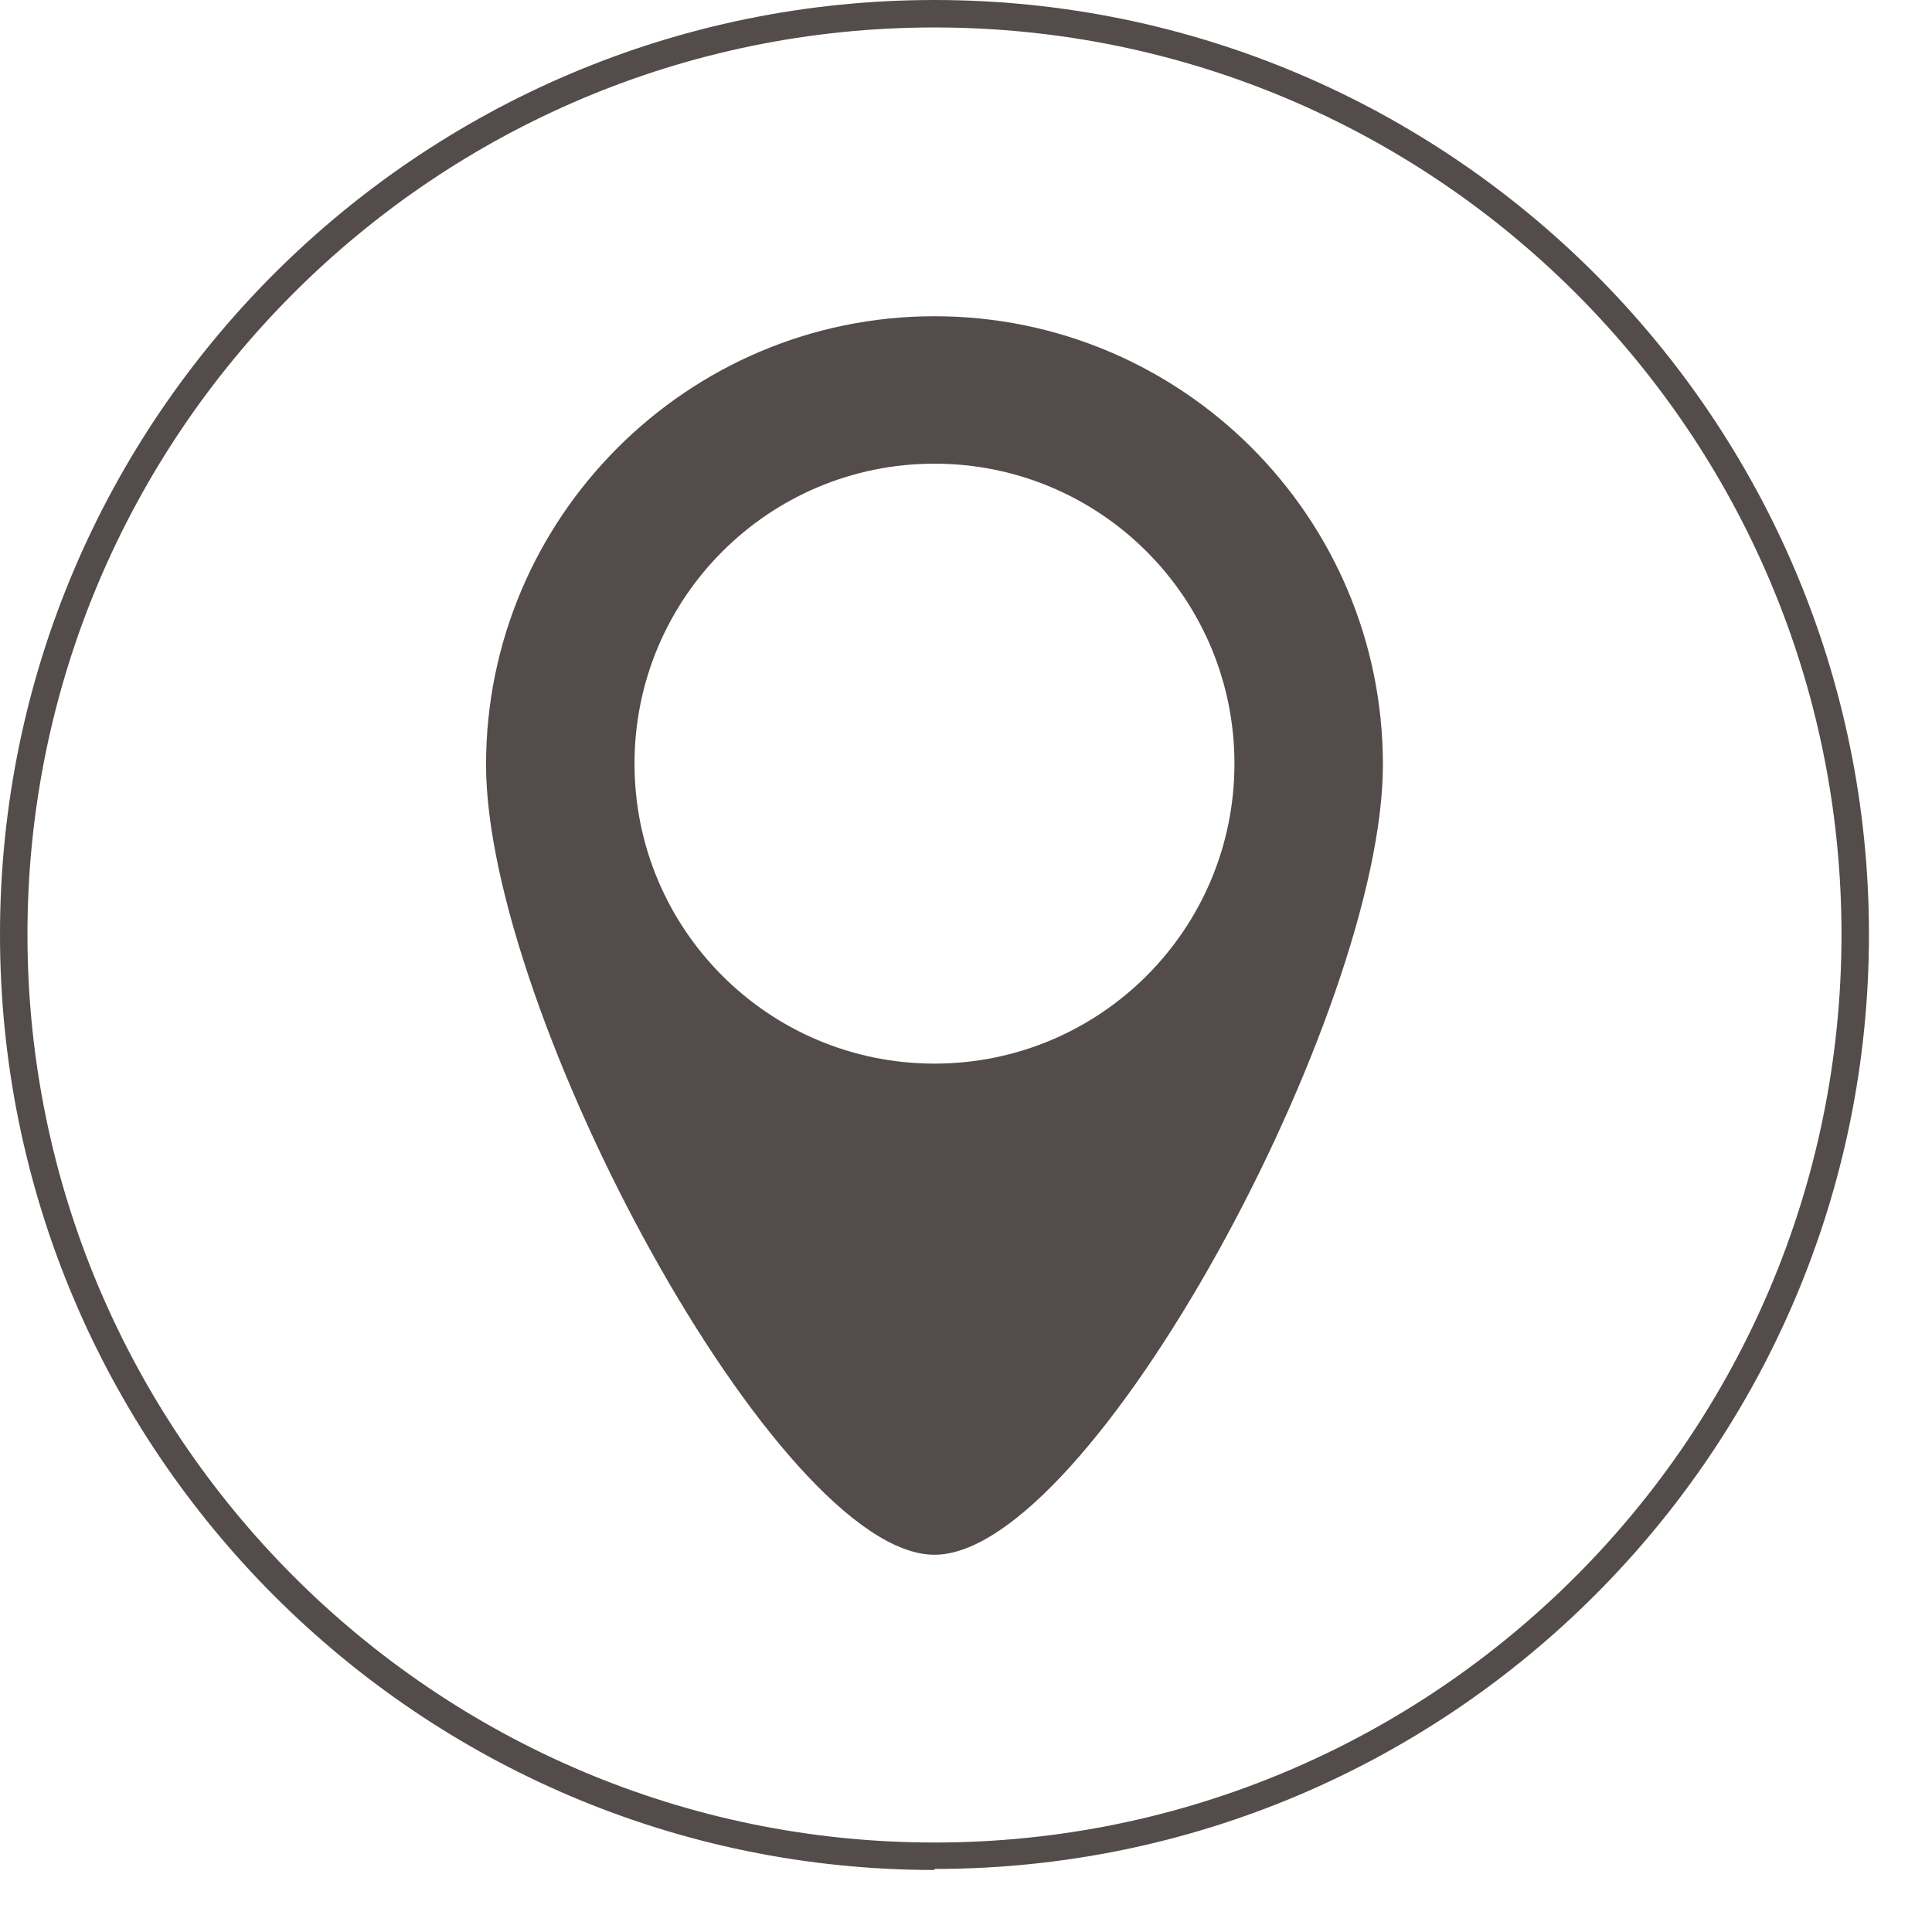
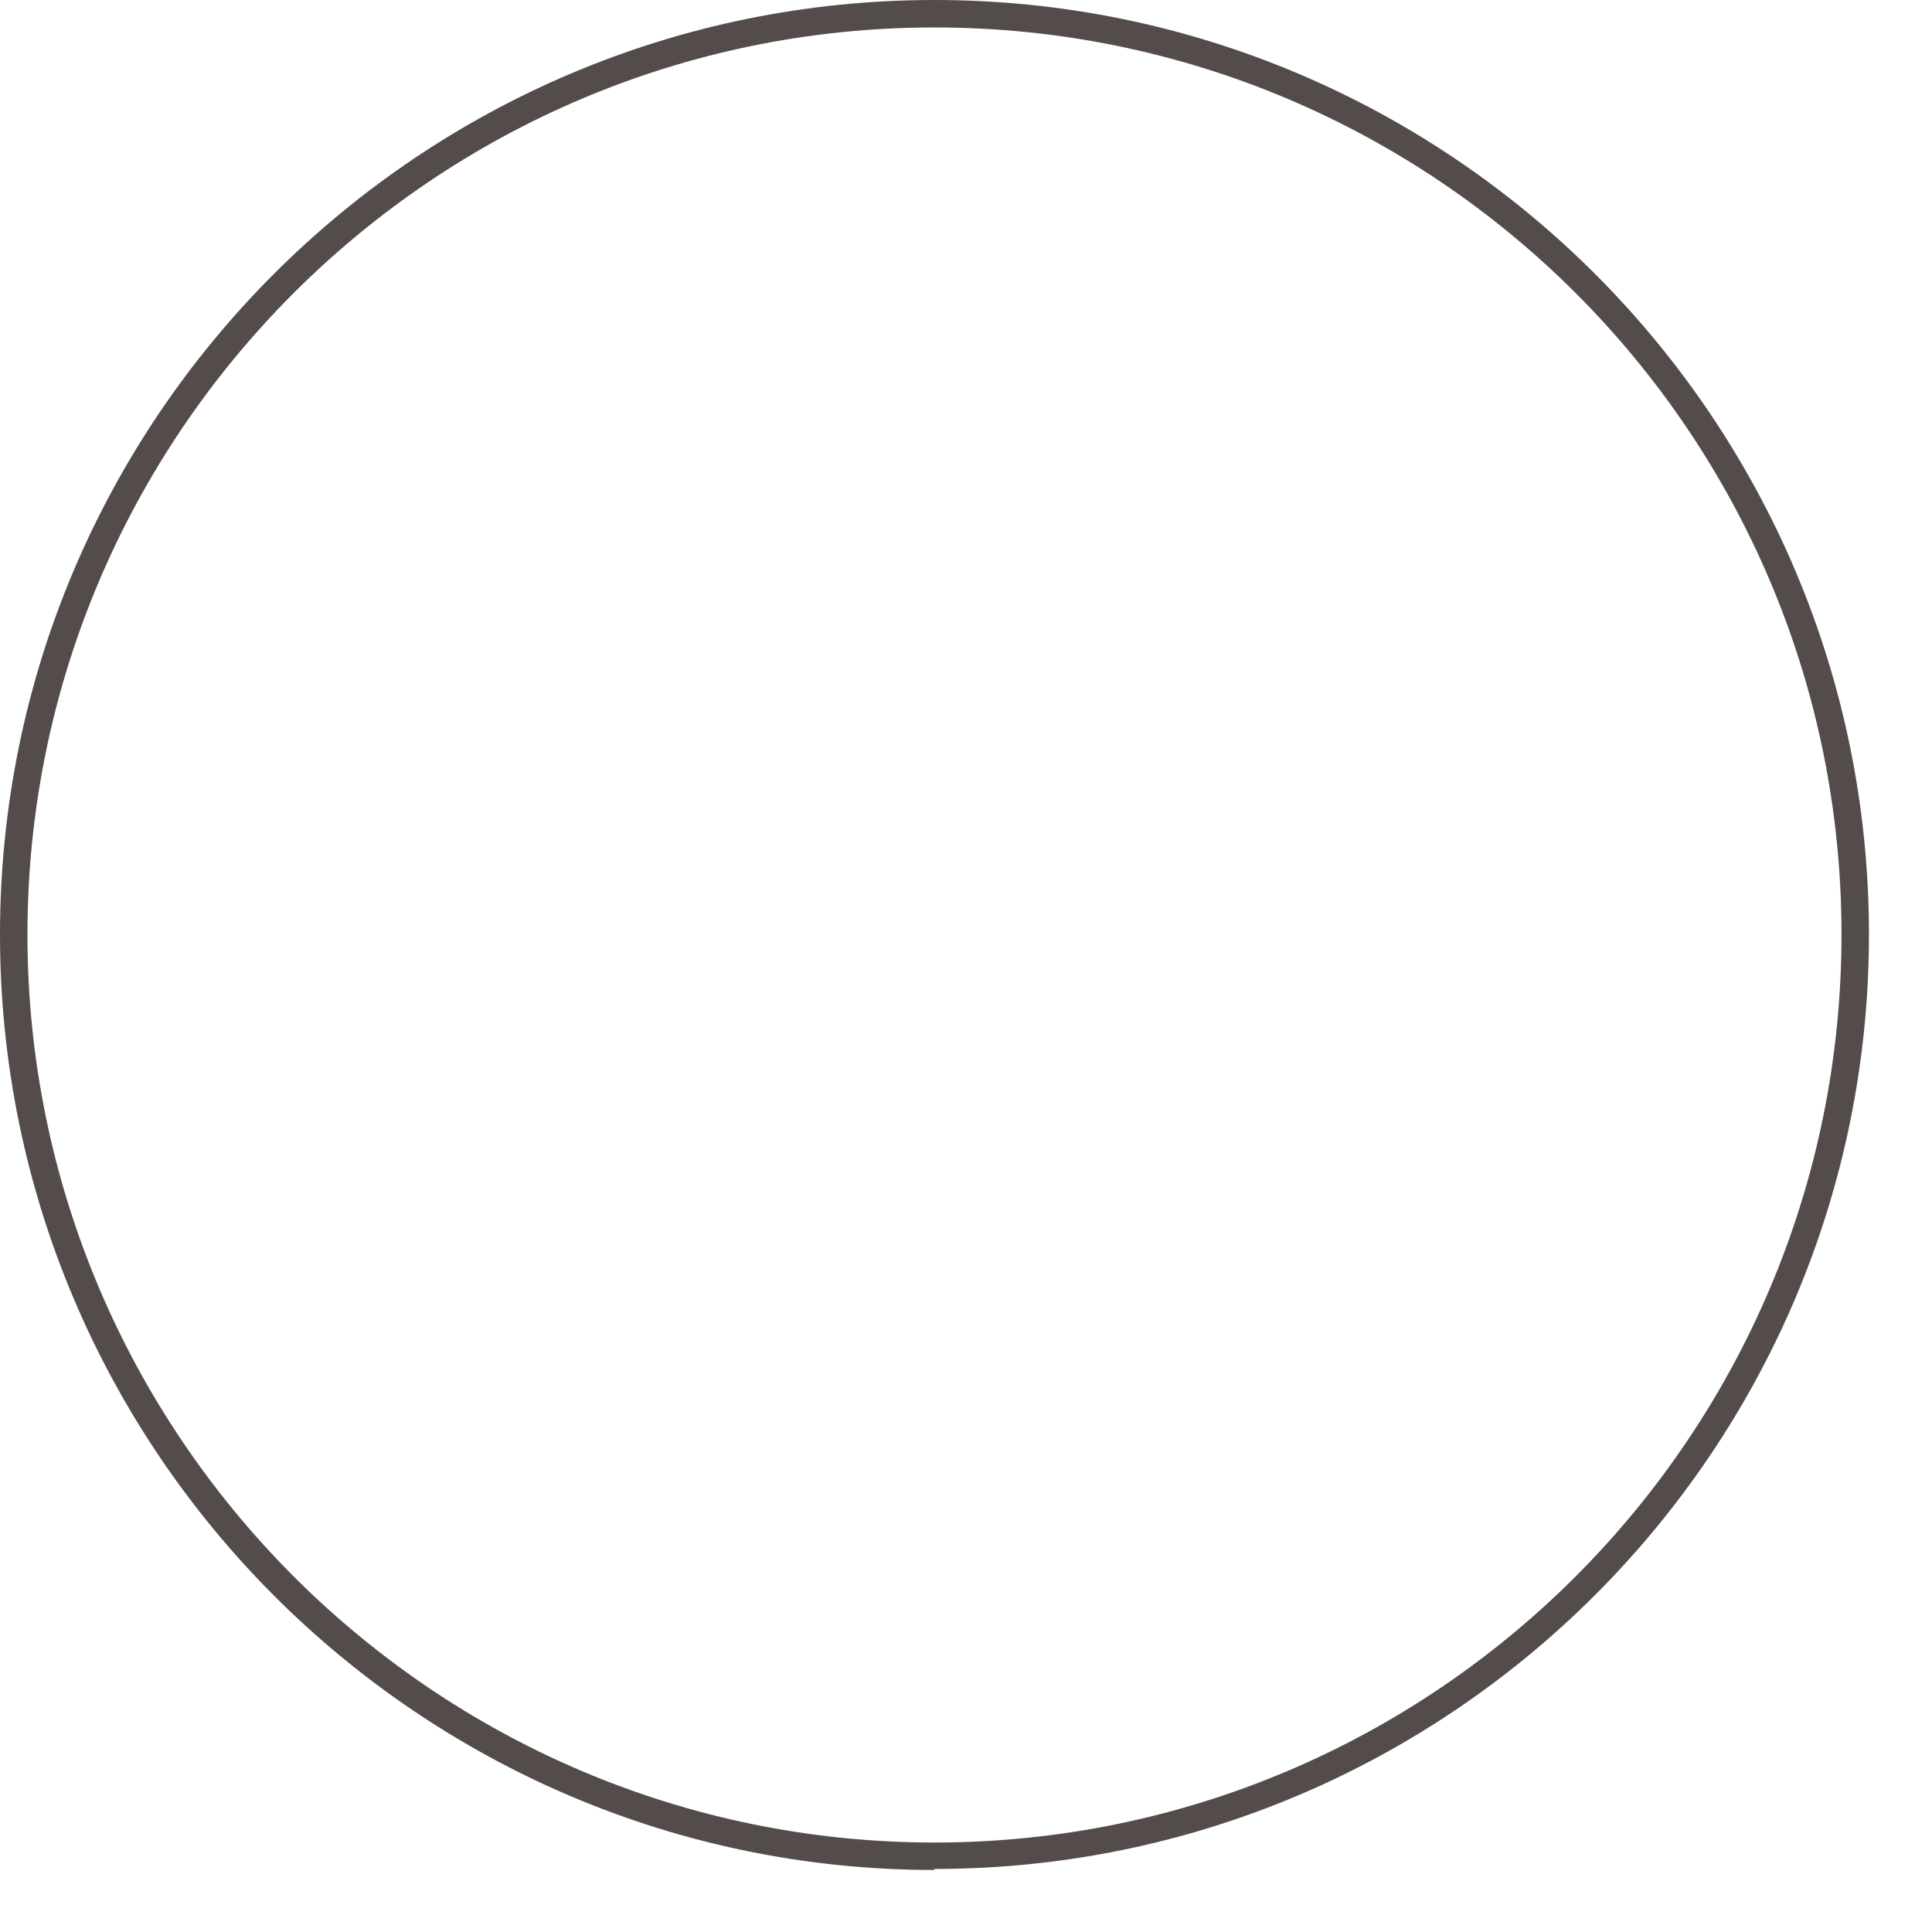
<svg xmlns="http://www.w3.org/2000/svg" width="19" height="19" viewBox="0 0 19 19" fill="none">
  <path d="M9.19 18.39C4.12 18.39 0 14.26 0 9.19C0 4.12 4.12 0 9.19 0C14.26 0 18.38 4.12 18.38 9.19C18.38 14.26 14.26 18.38 9.19 18.38V18.39ZM9.19 0.27C4.27 0.27 0.27 4.27 0.27 9.19C0.27 14.11 4.27 18.12 9.19 18.12C14.11 18.12 18.11 14.12 18.11 9.19C18.11 4.26 14.11 0.27 9.19 0.27Z" fill="#534C4A" />
-   <path d="M9.19 15.29C10.73 15.29 13.6 9.96 13.6 7.52C13.6 5.08 11.62 3.11 9.19 3.11C6.76 3.11 4.78 5.09 4.78 7.52C4.78 9.95 7.65 15.29 9.19 15.29ZM6.24 7.51C6.24 5.88 7.56 4.56 9.19 4.56C10.82 4.56 12.14 5.88 12.14 7.51C12.14 9.14 10.82 10.46 9.19 10.46C7.56 10.46 6.24 9.14 6.24 7.51Z" fill="#534C4A" />
</svg>